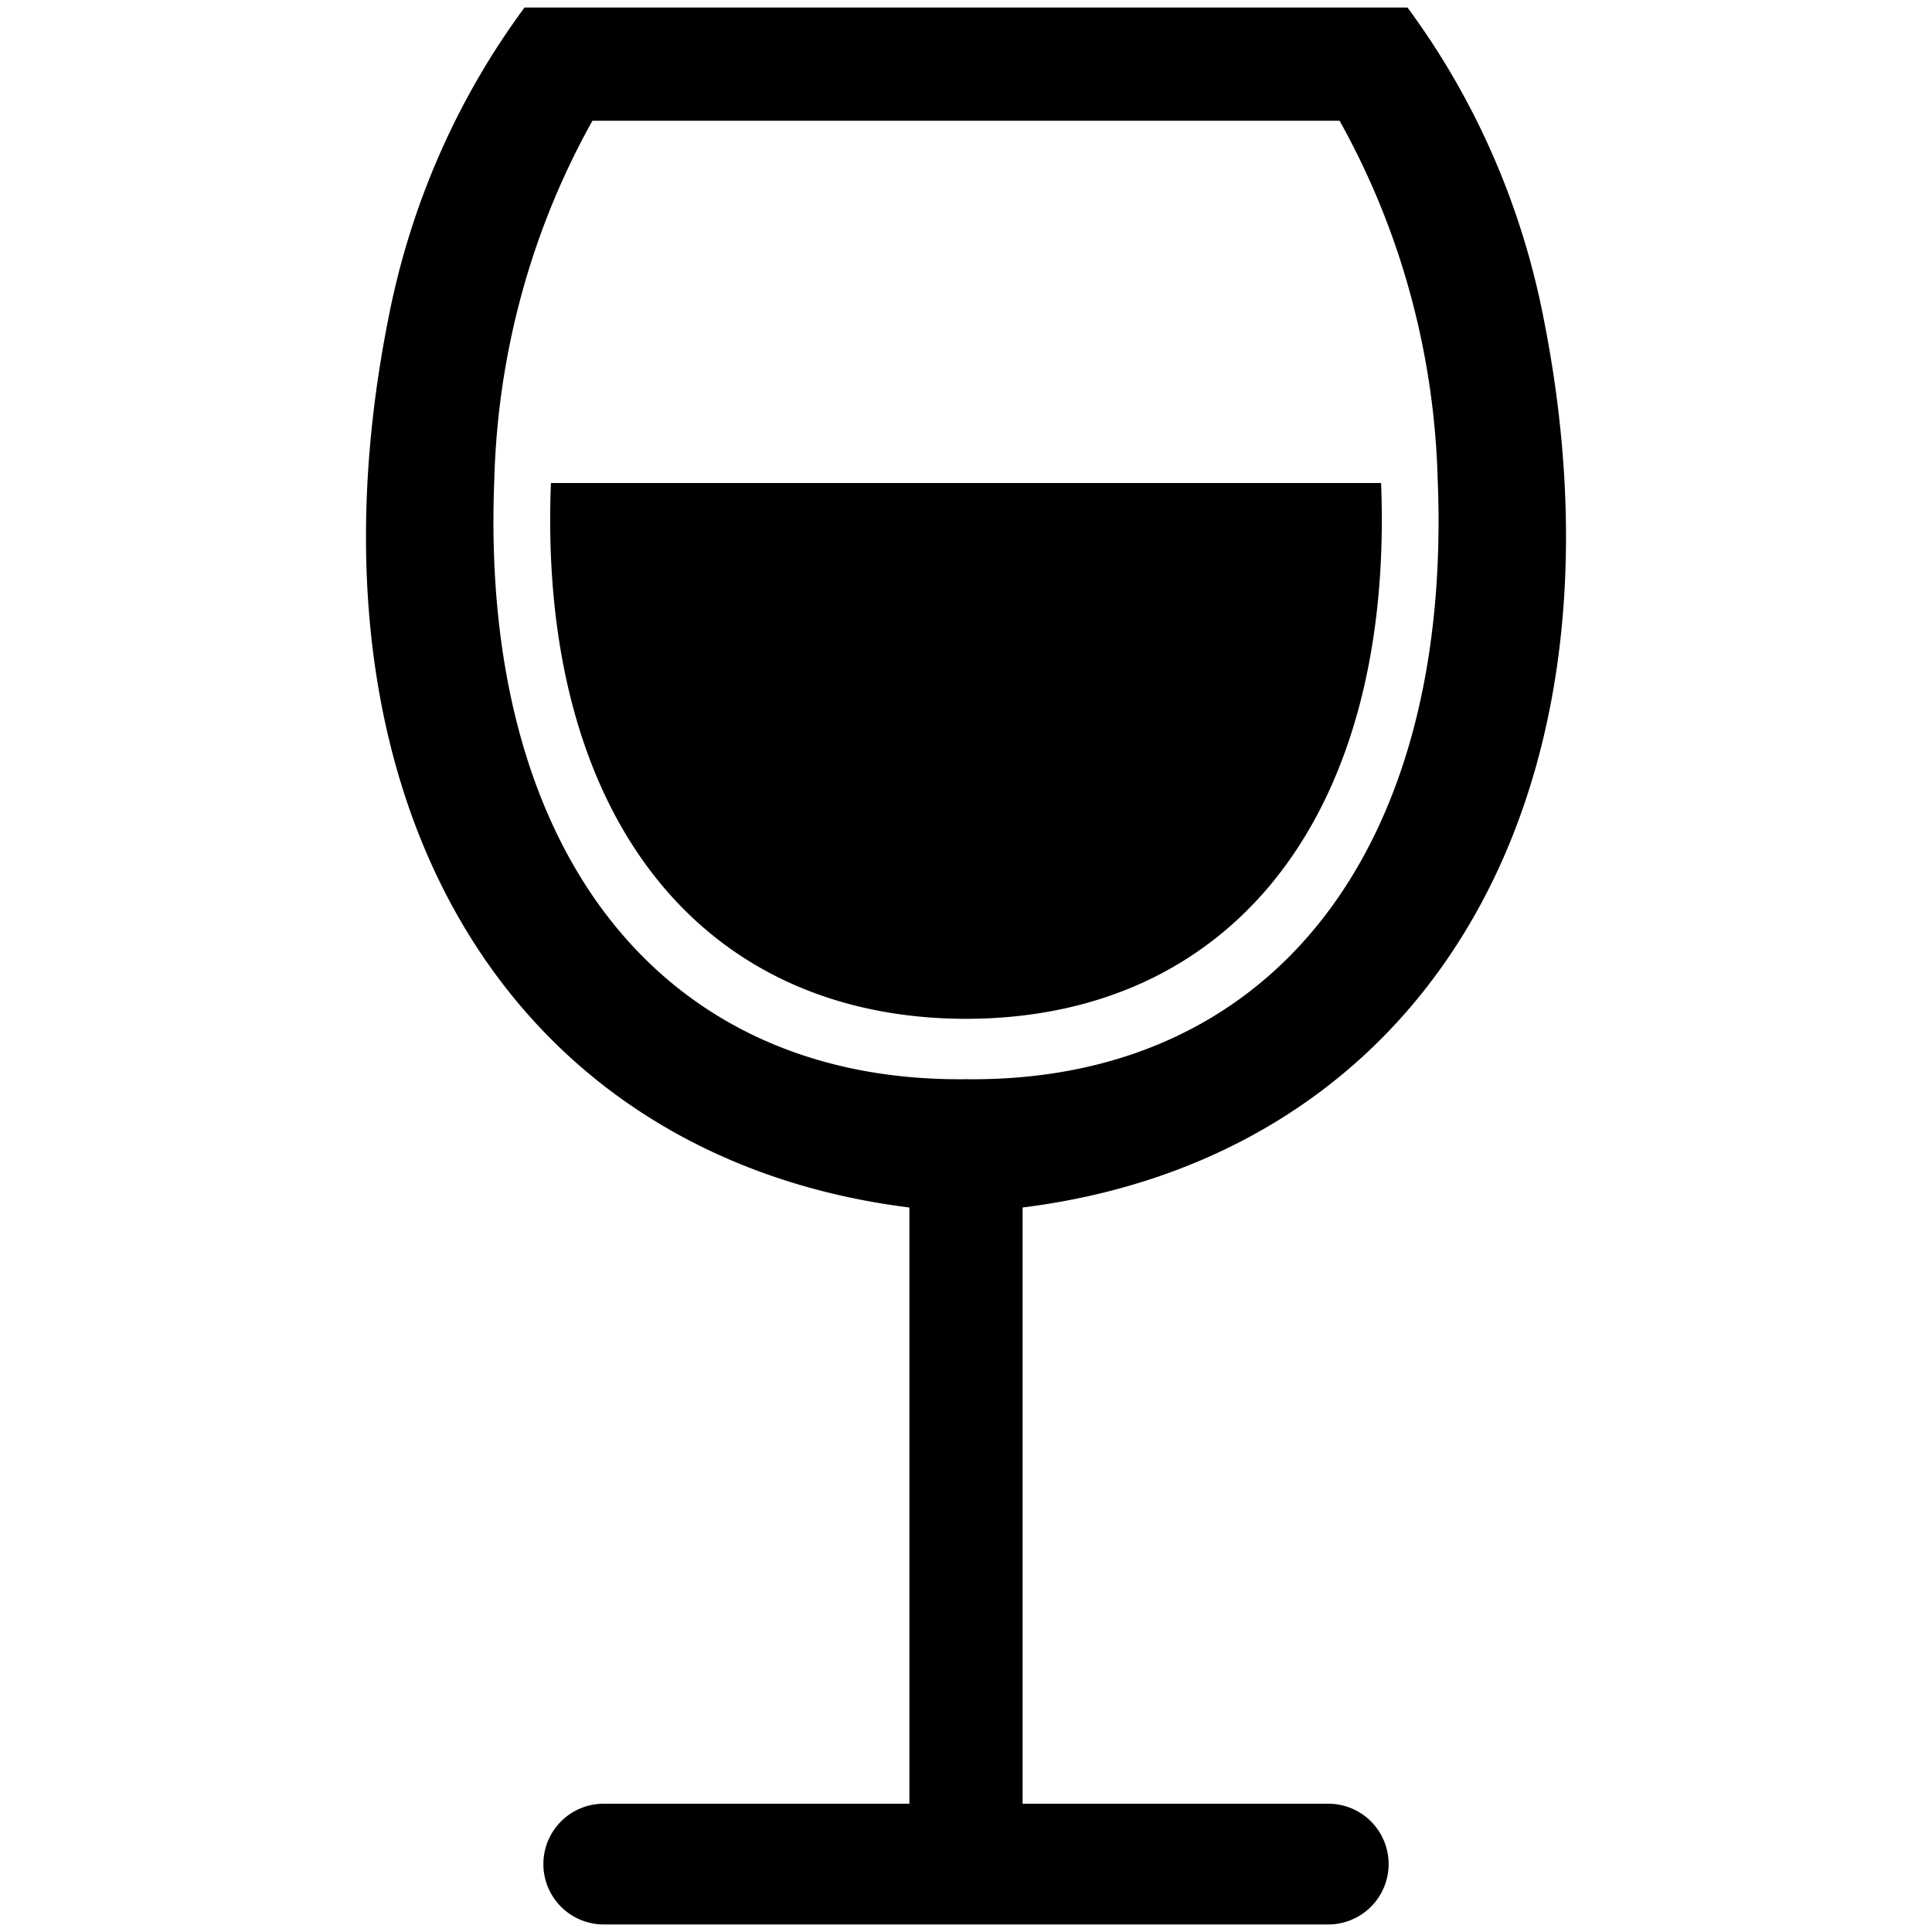
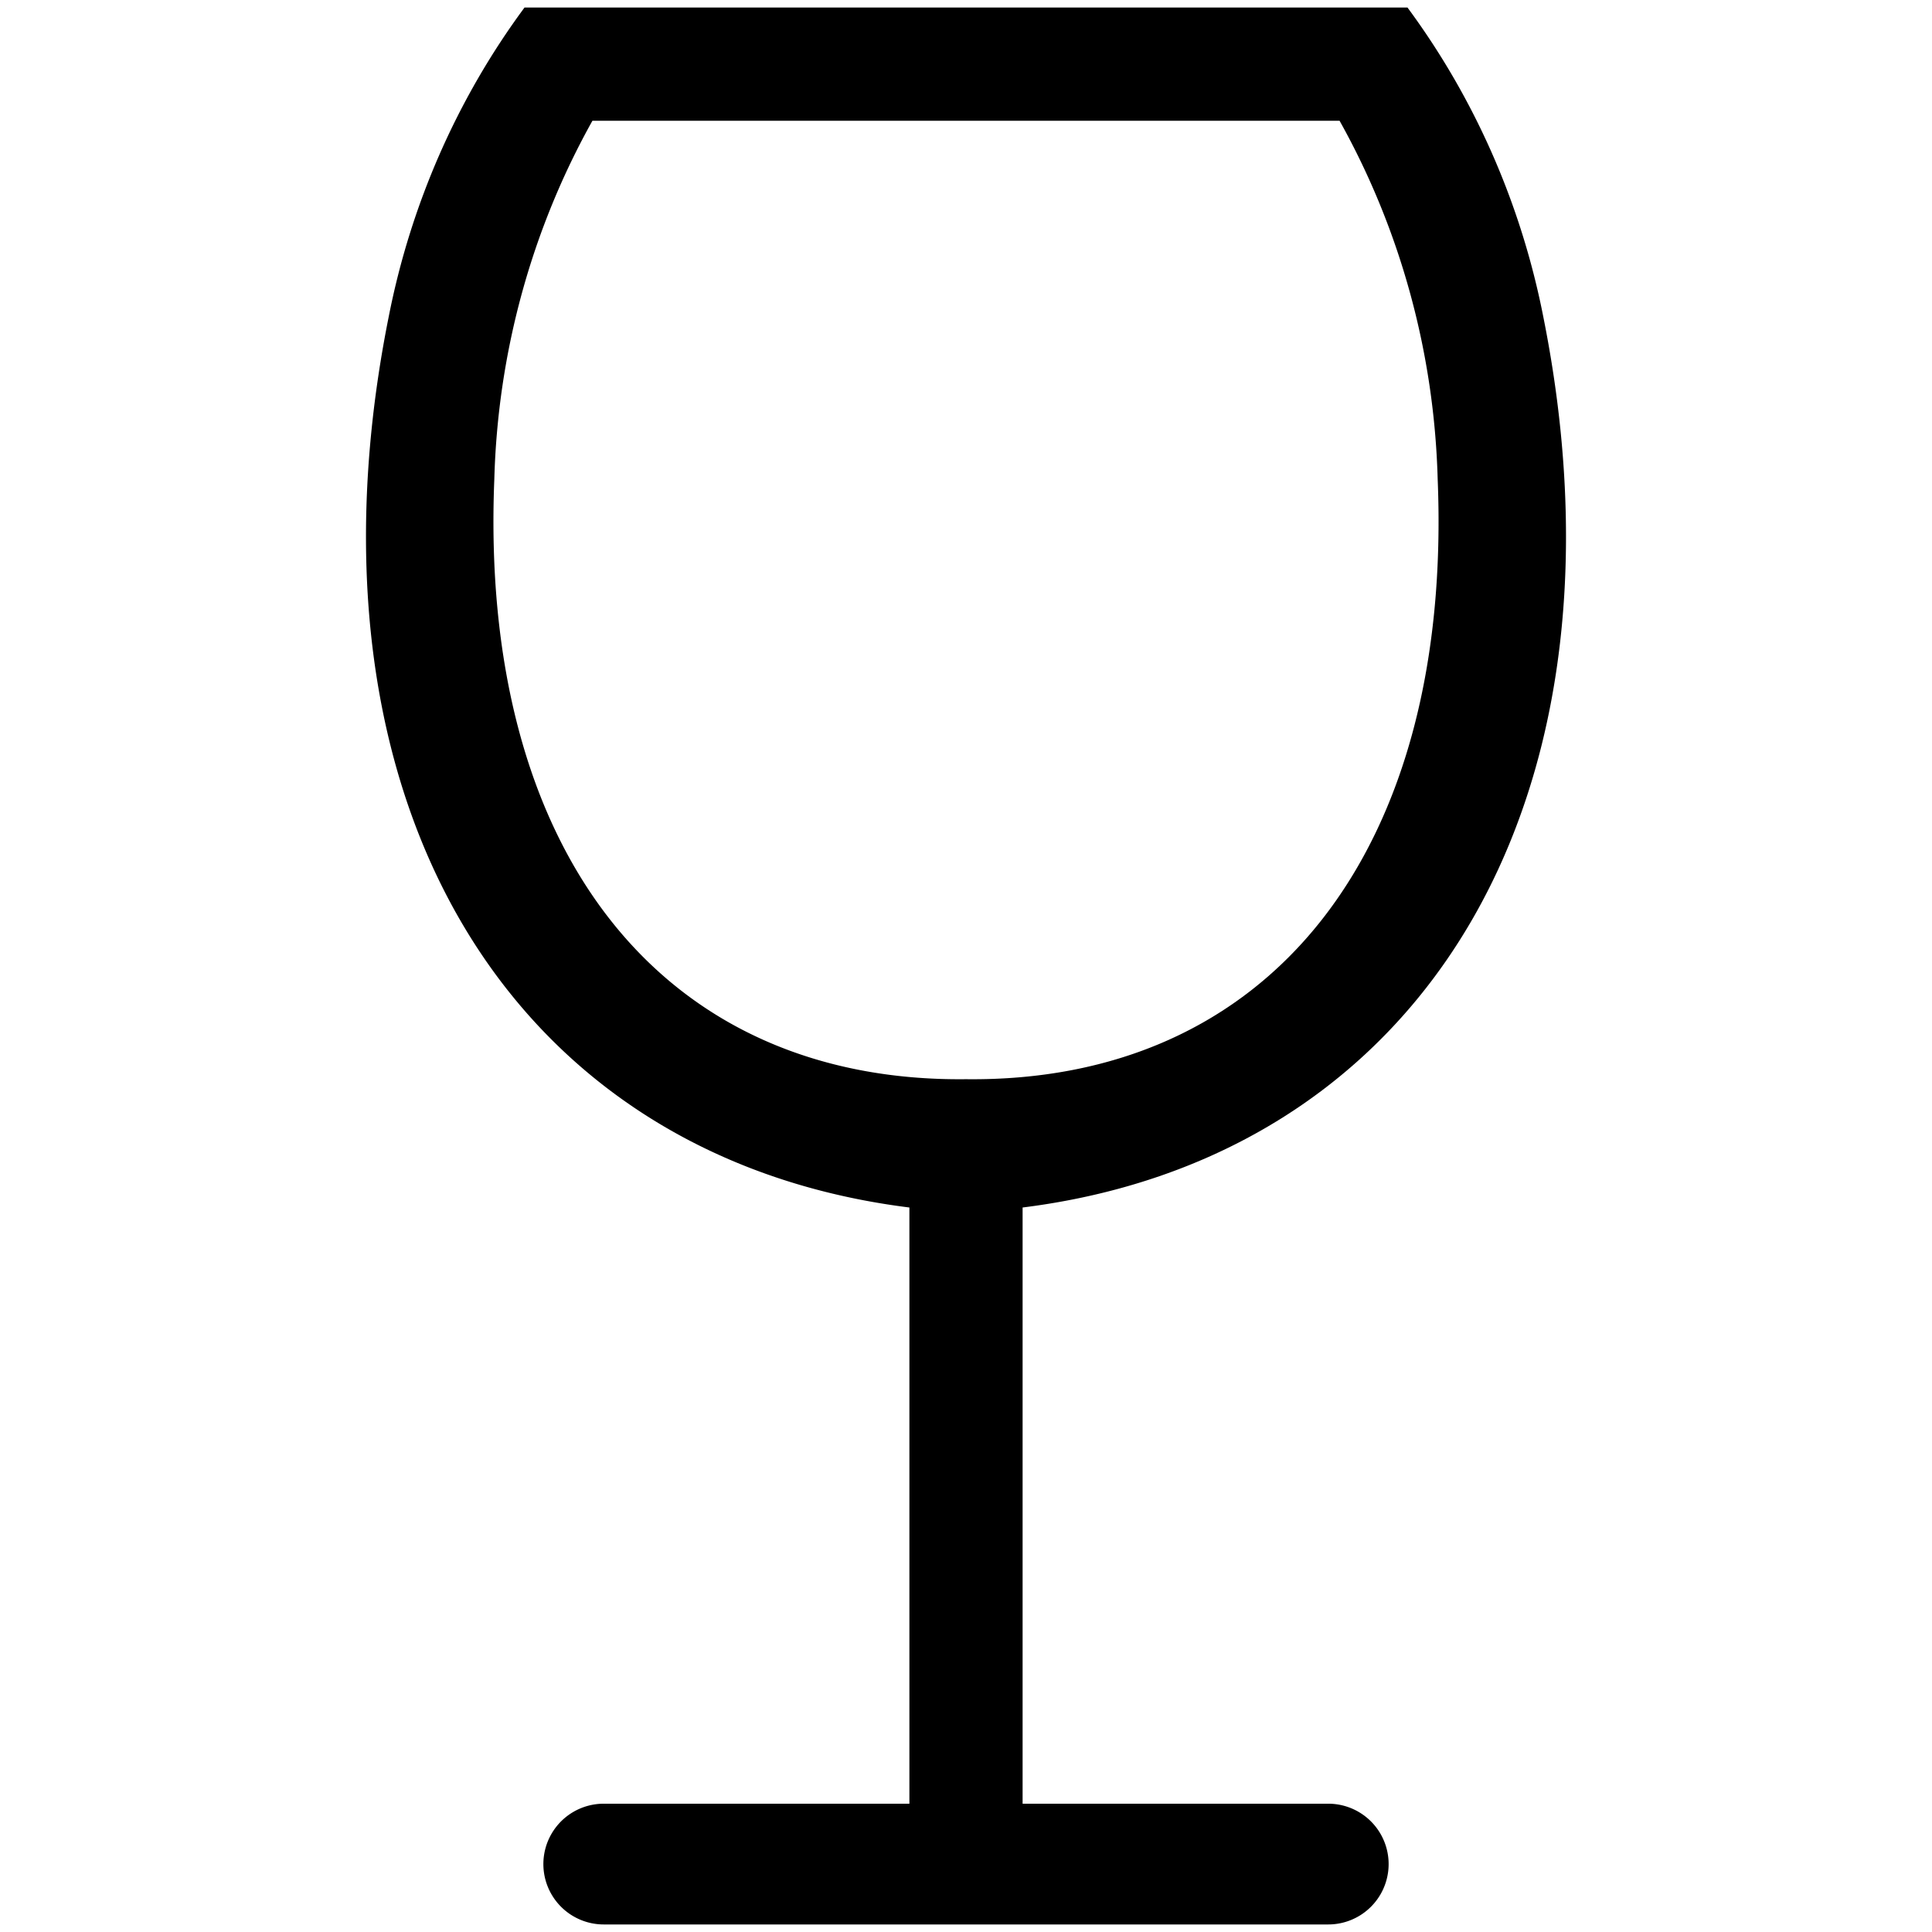
<svg xmlns="http://www.w3.org/2000/svg" version="1.1" width="256.0px" height="256.0px" viewBox="0 0 512 512" enable-background="new 0 0 512 512">
  <path id="glass" d="M139,2  A 192,200 0 0 0 103,84  A 222,334 41 0 0 241,320  V478  H160  A 16,16 0 0 0 160,510  H352  A16 16 0 0 0 352,478  H271  V320  A 222,334 -41 0 0 409,84  A 192,200 0 0 0 373,2 M355,32  A 192,200 0 0 1 381,127  A 187.5,334 -35 0 1 256,286  A 187.5,334 35 0 1 131,127  A 192,200 0 0 1 157,32  H355 z" />
-   <path id="wine-level" d="M146,128  A 168,300 35 0 0 256,270  A 168,300 -35 0 0 366,128 z" />
</svg>